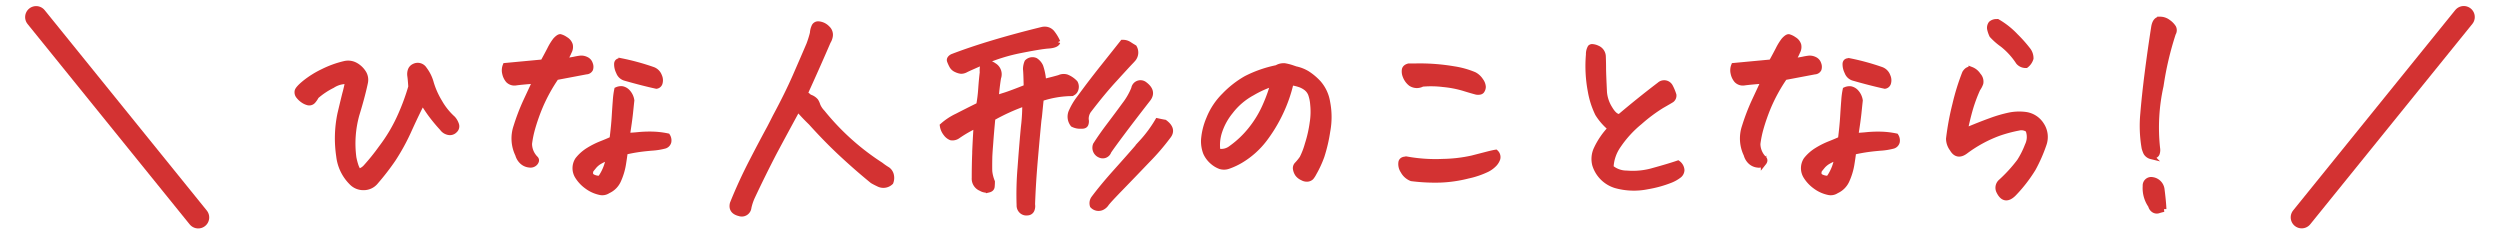
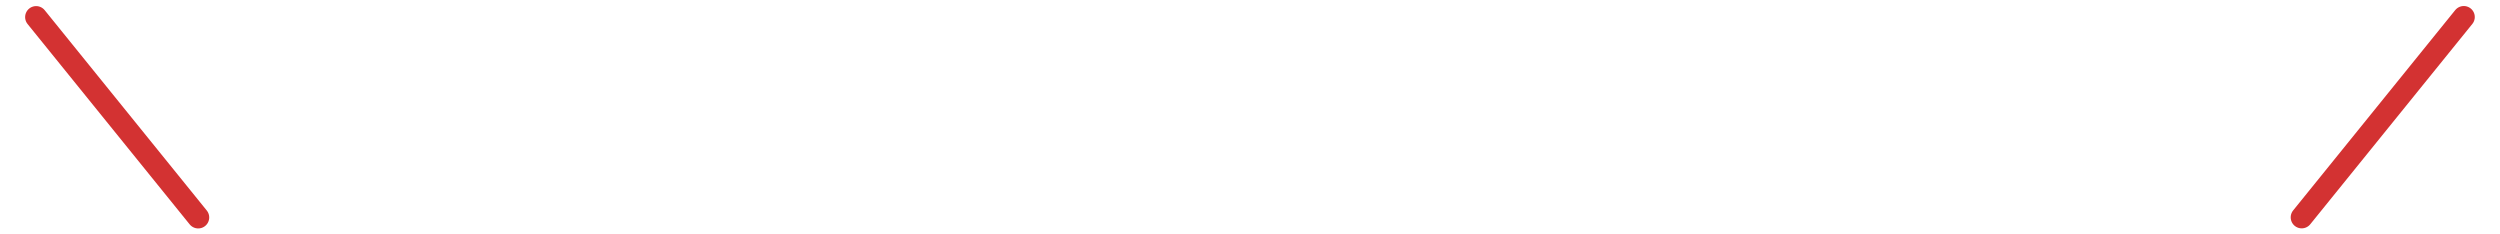
<svg xmlns="http://www.w3.org/2000/svg" width="227.311" height="21.308" viewBox="0 0 227.311 21.308">
  <g id="グループ_2029" data-name="グループ 2029" transform="translate(-569.845 -1280.372)">
-     <path id="パス_201140" data-name="パス 201140" d="M13.771-7.391q-.408.752-1.192,2.46a19.092,19.092,0,0,1-1.5,2.761A22.287,22.287,0,0,1,9.518-.15,1.393,1.393,0,0,1,8.411.387,1.47,1.47,0,0,1,7.3-.086,4,4,0,0,1,6.166-2.449a10.88,10.88,0,0,1,.107-3.846q.387-1.633.473-1.944T6.982-9.26a2.309,2.309,0,0,0-1.418.376A6.871,6.871,0,0,0,4.1-7.906a2.133,2.133,0,0,1-.279.419.46.46,0,0,1-.451.161,1.418,1.418,0,0,1-.483-.226,1.787,1.787,0,0,1-.376-.354.544.544,0,0,1-.129-.451q.043-.236.7-.773a8.448,8.448,0,0,1,1.644-1.021,8.9,8.9,0,0,1,1.934-.7A1.413,1.413,0,0,1,7-10.893a1.377,1.377,0,0,1,.623.15,2.005,2.005,0,0,1,.741.666,1.191,1.191,0,0,1,.183.945q-.258,1.225-.773,2.9A9.788,9.788,0,0,0,7.5-2.32q.064.322.161.645a2.453,2.453,0,0,0,.29.623,1.363,1.363,0,0,0,.623-.365A19.218,19.218,0,0,0,10.012-3.2a14.559,14.559,0,0,0,1.772-3.008,19.977,19.977,0,0,0,.935-2.557q-.043-.666-.086-.967a1.094,1.094,0,0,1,.032-.5A.613.613,0,0,1,13-10.613a.7.7,0,0,1,.924.258,3.612,3.612,0,0,1,.623,1.278,7.4,7.4,0,0,0,.763,1.7,6.025,6.025,0,0,0,1.214,1.515,1.53,1.53,0,0,1,.3.516.48.48,0,0,1-.129.537.6.6,0,0,1-.6.172.893.893,0,0,1-.537-.365,14.717,14.717,0,0,1-1.1-1.332Q14.029-6.939,13.771-7.391ZM22.44-2.6a3.344,3.344,0,0,1-.161-2.535,19.294,19.294,0,0,1,.849-2.234q.43-.924.9-1.934-.58.043-1.042.086t-.763.086a.784.784,0,0,1-.666-.226,1.409,1.409,0,0,1-.3-.623,1.15,1.15,0,0,1,.043-.7l1.375-.129L24.717-11q.322-.58.623-1.16A4.936,4.936,0,0,1,25.856-13q.279-.3.43-.3a1.478,1.478,0,0,1,.483.236.88.88,0,0,1,.408.494.873.873,0,0,1-.1.623,3.082,3.082,0,0,1-.494.838,9.856,9.856,0,0,0,.978-.14,5.371,5.371,0,0,1,.58-.1,1,1,0,0,1,.494.1.648.648,0,0,1,.365.408.683.683,0,0,1,.021.473.43.43,0,0,1-.376.226l-2.729.516A15.354,15.354,0,0,0,24.46-6.982,17.934,17.934,0,0,0,23.761-5a9.413,9.413,0,0,0-.29,1.418,1.924,1.924,0,0,0,.58,1.364q.129.15-.043.365a.563.563,0,0,1-.526.183,1.117,1.117,0,0,1-.634-.269A1.356,1.356,0,0,1,22.44-2.6Zm9.732-.236Q32.108-2.3,32-1.654a5.827,5.827,0,0,1-.408,1.343,1.861,1.861,0,0,1-.967,1,.908.908,0,0,1-.752.129A3.02,3.02,0,0,1,28.735.3a3.2,3.2,0,0,1-.859-.9,1.4,1.4,0,0,1,0-1.525A3.726,3.726,0,0,1,28.864-3a7.251,7.251,0,0,1,1.128-.569q.548-.215,1.021-.43.15-1.2.2-2.041t.1-1.45a7.023,7.023,0,0,1,.129-1,.914.914,0,0,1,.483-.075.926.926,0,0,1,.483.279,1.437,1.437,0,0,1,.365.763q-.043.387-.118,1.117t-.29,2.084q.537-.021,1.063-.075a10.355,10.355,0,0,1,1.2-.043,7.575,7.575,0,0,1,1.407.161.731.731,0,0,1,.1.526.514.514,0,0,1-.408.376,5.936,5.936,0,0,1-1.117.172q-.763.064-1.321.15T32.172-2.836Zm-1.482.494a4.375,4.375,0,0,0-.752.333,1.98,1.98,0,0,0-.569.451q-.2.247-.29.354-.193.494.215.666A1.322,1.322,0,0,0,29.7-.43a.314.314,0,0,0,.322-.15A4.353,4.353,0,0,0,30.69-2.342Zm1.139-8.766a21.576,21.576,0,0,1,2.836.773.967.967,0,0,1,.623.6.891.891,0,0,1,.043.655.381.381,0,0,1-.3.247q-1.2-.258-2.857-.73a.858.858,0,0,1-.569-.548,1.542,1.542,0,0,1-.172-.752Q31.463-11.15,31.829-11.107Zm16.059,4.34-.215.387q-.9,1.654-1.891,3.5Q44.708-.816,43.741,1.246a4.79,4.79,0,0,0-.322.967.631.631,0,0,1-.838.537q-.795-.193-.623-.9.795-1.977,1.8-3.91.752-1.461,1.568-2.965.258-.494.516-1.01,1.1-2.041,1.826-3.7t1.246-2.879a9.494,9.494,0,0,0,.322-1.031,1.545,1.545,0,0,1,.129-.559.381.381,0,0,1,.408-.258.631.631,0,0,1,.15.021,1.235,1.235,0,0,1,.645.365.783.783,0,0,1,.258.666,1.34,1.34,0,0,1-.193.537q-.881,2.041-1.826,4.125-.15.322-.279.645a1.086,1.086,0,0,1,.408.279,1.157,1.157,0,0,1,.58.365,1.585,1.585,0,0,1,.172.387,2.108,2.108,0,0,0,.43.645,22.436,22.436,0,0,0,5.307,4.77,6.027,6.027,0,0,0,.623.43.843.843,0,0,1,.312.451,1.093,1.093,0,0,1-.032.688.955.955,0,0,1-1.074.172q-.365-.172-.58-.3-1.354-1.1-2.761-2.406T49.091-5.5q-.6-.58-1.053-1.1Zm24.8-1.4a9.2,9.2,0,0,0-2.686.473q-.043.365-.15,1.461-.021.236-.064.494-.15,1.525-.333,3.663t-.247,4.007a.882.882,0,0,1-.032.44.427.427,0,0,1-.4.312.635.635,0,0,1-.526-.15A.67.67,0,0,1,68.029,2,29.052,29.052,0,0,1,68.115-1.4q.15-2.062.3-3.652l.043-.387a17.135,17.135,0,0,0,.086-1.826A18.479,18.479,0,0,0,65.6-5.93q-.129,1.332-.193,2.256-.064.795-.086,1.268-.021,1.031,0,1.364a3.484,3.484,0,0,0,.236.913q0,.215-.021.44t-.3.29a.969.969,0,0,1-.687-.129.942.942,0,0,1-.6-.945q0-1.2.043-2.234v-.15q.043-1.01.129-2.406a11.427,11.427,0,0,0-1.719.988.812.812,0,0,1-.58.129,1.048,1.048,0,0,1-.462-.365,1.451,1.451,0,0,1-.312-.709,5.555,5.555,0,0,1,1.321-.87q.935-.483,1.987-1a13.51,13.51,0,0,0,.183-1.493q.054-.784.14-1.493a2.2,2.2,0,0,1,.021-.548.347.347,0,0,1,.236-.29,1.106,1.106,0,0,1,.773.215.917.917,0,0,1,.408,1.117q-.15.924-.215,1.869.193-.086.784-.269t1.987-.741q-.021-1.246-.064-1.654A1.674,1.674,0,0,1,68.738-11a.676.676,0,0,1,.752-.15,1.256,1.256,0,0,1,.462.537A5.214,5.214,0,0,1,70.22-9.2q.279-.086.591-.161t.849-.226a.943.943,0,0,1,.666-.054,2.132,2.132,0,0,1,.773.526.727.727,0,0,1,.011.677A.478.478,0,0,1,72.691-8.164Zm-1.182-4.662q-.107.3-.9.344-.73.064-2.46.408a16.2,16.2,0,0,0-3.233.988q-1.5.645-1.783.795a.861.861,0,0,1-.4.1,1.375,1.375,0,0,1-.43-.129.805.805,0,0,1-.4-.354,3.343,3.343,0,0,1-.2-.44q-.075-.2.226-.376,1.676-.645,3.76-1.268t4.447-1.2a1.093,1.093,0,0,1,.215-.021.857.857,0,0,1,.645.3A3.8,3.8,0,0,1,71.509-12.826ZM80.6-5.65q.387.086.645.129.838.623.3,1.268a20.915,20.915,0,0,1-1.869,2.17Q78.363-.709,77.246.44T75.935,1.858a.972.972,0,0,1-.408.354.739.739,0,0,1-.838-.172.746.746,0,0,1,.086-.623q.816-1.1,2.073-2.5t2.31-2.621A11.538,11.538,0,0,0,80.6-5.65Zm-3.18-7.133a1,1,0,0,1,.569.15q.226.15.483.3a.91.91,0,0,1-.086,1.031q-.129.15-.3.322-.58.623-1.4,1.525-1.053,1.139-2.32,2.793a1.3,1.3,0,0,0-.279.881.71.71,0,0,1-.011.365q-.054.236-.4.215a1.457,1.457,0,0,1-.773-.15,1.13,1.13,0,0,1-.129-1.182,5.9,5.9,0,0,1,.688-1.16q.43-.58.816-1.1.752-.988,1.4-1.8Q76.687-11.859,77.418-12.783Zm-2.449,9.3q.516-.816,1.257-1.794T77.6-7.122a6.23,6.23,0,0,0,.849-1.472.6.6,0,0,1,.967-.387q.838.623.322,1.311Q78.3-5.822,77.4-4.619T76.15-2.9a.562.562,0,0,1-.773.344A.712.712,0,0,1,74.968-3.48ZM92.725-9.152a13.184,13.184,0,0,1-.956,2.75,13.573,13.573,0,0,1-1.482,2.438,7.591,7.591,0,0,1-2.073,1.858,6.218,6.218,0,0,1-1.182.559,1.167,1.167,0,0,1-.73.021,2.249,2.249,0,0,1-.7-.419,2.335,2.335,0,0,1-.612-.806A2.938,2.938,0,0,1,84.8-3.975a6.028,6.028,0,0,1,.462-1.858,6.223,6.223,0,0,1,1.4-2.127,8.752,8.752,0,0,1,1.977-1.547,10.845,10.845,0,0,1,2.8-.978,1.169,1.169,0,0,1,.58-.172h.129a4.884,4.884,0,0,1,.548.129q.2.064.44.15a3.4,3.4,0,0,1,1.074.419,5.284,5.284,0,0,1,1.01.849,3.465,3.465,0,0,1,.816,1.74,7,7,0,0,1,.011,2.653,14.034,14.034,0,0,1-.526,2.256,9.555,9.555,0,0,1-.709,1.536,2.154,2.154,0,0,1-.247.387.554.554,0,0,1-.312.15.77.77,0,0,1-.483-.107,1.074,1.074,0,0,1-.44-.344,1.13,1.13,0,0,1-.172-.43.463.463,0,0,1,.107-.408,4.536,4.536,0,0,0,.483-.591,6.765,6.765,0,0,0,.483-1.257,11.429,11.429,0,0,0,.451-2,6.279,6.279,0,0,0,.043-1.611,3.574,3.574,0,0,0-.2-.978,1.325,1.325,0,0,0-.419-.548,2.093,2.093,0,0,0-.655-.333A4.1,4.1,0,0,0,92.725-9.152ZM86.065-2.9a1.452,1.452,0,0,0,1.225-.279,8.82,8.82,0,0,0,1.848-1.772,9.6,9.6,0,0,0,1.311-2.224,13.434,13.434,0,0,0,.666-1.891,9.417,9.417,0,0,0-1.912.859,6.227,6.227,0,0,0-1.987,1.7,5.668,5.668,0,0,0-1.042,1.966A3.877,3.877,0,0,0,86.065-2.9Zm18.594-6.123a1,1,0,0,1-1.042-.043,1.56,1.56,0,0,1-.483-.666,1.086,1.086,0,0,1-.075-.591q.054-.226.376-.312h.645a18.4,18.4,0,0,1,3.459.258,7.8,7.8,0,0,1,1.848.516,1.55,1.55,0,0,1,.591.548,1.059,1.059,0,0,1,.215.559.655.655,0,0,1-.118.354q-.107.15-.473.107-.494-.129-1.214-.354a9.68,9.68,0,0,0-1.826-.344A9.058,9.058,0,0,0,104.659-9.023ZM103.692-.43a1.463,1.463,0,0,1-.763-.677,1.118,1.118,0,0,1-.183-.806q.086-.322.645-.236a14.724,14.724,0,0,0,3.147.193,13.176,13.176,0,0,0,2.664-.312l1.418-.365q.462-.118.72-.161a.573.573,0,0,1,.172.559,1.332,1.332,0,0,1-.279.473,2.417,2.417,0,0,1-.655.494,7.7,7.7,0,0,1-1.762.6,11.909,11.909,0,0,1-2.492.365A16.965,16.965,0,0,1,103.692-.43Zm18.1-4.555a5.4,5.4,0,0,1-1.171-1.332,7.617,7.617,0,0,1-.655-2.041,12.226,12.226,0,0,1-.172-3.33,1.238,1.238,0,0,1,.15-.645.232.232,0,0,1,.172-.064,1.3,1.3,0,0,1,.473.129.841.841,0,0,1,.516.773q.021.6.021,1.063t.086,2.2a3.328,3.328,0,0,0,.5,1.45q.462.784.913.741,1.8-1.525,3.609-2.9a.622.622,0,0,1,.967.15,4.282,4.282,0,0,1,.322.773.485.485,0,0,1-.183.44q-.183.118-.9.526a14.566,14.566,0,0,0-2,1.493,9.938,9.938,0,0,0-1.955,2.138,3.724,3.724,0,0,0-.677,2,2.216,2.216,0,0,0,1.45.526,6.672,6.672,0,0,0,2.471-.258q1.364-.376,2.181-.655a.84.84,0,0,1,.344.623.645.645,0,0,1-.215.451,3.2,3.2,0,0,1-.806.462,10.379,10.379,0,0,1-2.105.58,6.15,6.15,0,0,1-2.868-.1,2.839,2.839,0,0,1-1.891-1.869,2.13,2.13,0,0,1,.129-1.439A6.922,6.922,0,0,1,121.792-4.984ZM134.135-2.6a3.344,3.344,0,0,1-.161-2.535,19.3,19.3,0,0,1,.849-2.234q.43-.924.9-1.934-.58.043-1.042.086t-.763.086a.784.784,0,0,1-.666-.226,1.409,1.409,0,0,1-.3-.623,1.15,1.15,0,0,1,.043-.7l1.375-.129L136.412-11q.322-.58.623-1.16a4.935,4.935,0,0,1,.516-.838q.279-.3.43-.3a1.478,1.478,0,0,1,.483.236.88.88,0,0,1,.408.494.873.873,0,0,1-.1.623,3.082,3.082,0,0,1-.494.838,9.856,9.856,0,0,0,.978-.14,5.371,5.371,0,0,1,.58-.1,1,1,0,0,1,.494.1.648.648,0,0,1,.365.408.683.683,0,0,1,.021.473.43.43,0,0,1-.376.226l-2.729.516a15.354,15.354,0,0,0-1.461,2.643,17.933,17.933,0,0,0-.7,1.987,9.413,9.413,0,0,0-.29,1.418,1.924,1.924,0,0,0,.58,1.364q.129.15-.043.365a.563.563,0,0,1-.526.183,1.118,1.118,0,0,1-.634-.269A1.356,1.356,0,0,1,134.135-2.6Zm9.732-.236q-.064.537-.172,1.182a5.827,5.827,0,0,1-.408,1.343,1.86,1.86,0,0,1-.967,1,.908.908,0,0,1-.752.129A3.02,3.02,0,0,1,140.43.3a3.2,3.2,0,0,1-.859-.9,1.4,1.4,0,0,1,0-1.525,3.726,3.726,0,0,1,.988-.87,7.251,7.251,0,0,1,1.128-.569q.548-.215,1.021-.43.15-1.2.2-2.041t.1-1.45a7.022,7.022,0,0,1,.129-1,.914.914,0,0,1,.483-.075.926.926,0,0,1,.483.279,1.437,1.437,0,0,1,.365.763q-.043.387-.118,1.117t-.29,2.084q.537-.021,1.063-.075a10.355,10.355,0,0,1,1.2-.043,7.575,7.575,0,0,1,1.407.161.731.731,0,0,1,.1.526.514.514,0,0,1-.408.376,5.936,5.936,0,0,1-1.117.172q-.763.064-1.321.15T143.867-2.836Zm-1.482.494a4.375,4.375,0,0,0-.752.333,1.98,1.98,0,0,0-.569.451q-.2.247-.29.354-.193.494.215.666a1.322,1.322,0,0,0,.408.107.314.314,0,0,0,.322-.15A4.353,4.353,0,0,0,142.385-2.342Zm1.139-8.766a21.576,21.576,0,0,1,2.836.773.967.967,0,0,1,.623.6.891.891,0,0,1,.043.655.381.381,0,0,1-.3.247q-1.2-.258-2.857-.73a.858.858,0,0,1-.569-.548,1.542,1.542,0,0,1-.172-.752Q143.158-11.15,143.523-11.107Zm16.231,6.252a1.023,1.023,0,0,0-.87-.172,12.4,12.4,0,0,0-1.837.494,11.937,11.937,0,0,0-2.965,1.611q-.773.6-1.225-.193a1.566,1.566,0,0,1-.322-.924,24.454,24.454,0,0,1,.58-3.126A20.527,20.527,0,0,1,154-10.012q.258-.408.58-.312a1.3,1.3,0,0,1,.634.526.812.812,0,0,1,.215.709,1.964,1.964,0,0,1-.269.516,13.957,13.957,0,0,0-.709,1.934q-.258.924-.451,1.891,1.375-.58,2.363-.935a12.1,12.1,0,0,1,1.7-.494,4.494,4.494,0,0,1,1.418-.054,2.017,2.017,0,0,1,1.472.924,1.977,1.977,0,0,1,.226,1.762,13.924,13.924,0,0,1-.978,2.224A13.208,13.208,0,0,1,158.422.967q-.816.795-1.311-.215a.719.719,0,0,1,.172-.881,13.352,13.352,0,0,0,1.687-1.848,7.808,7.808,0,0,0,.73-1.45A1.757,1.757,0,0,0,159.754-4.855Zm-2.793-9.818a7.272,7.272,0,0,1,1.654,1.311,12.217,12.217,0,0,1,1.117,1.257,1.207,1.207,0,0,1,.258.763,1.233,1.233,0,0,1-.43.623.86.86,0,0,1-.687-.3,6.638,6.638,0,0,0-1.45-1.59,5.908,5.908,0,0,1-.956-.838,2.53,2.53,0,0,1-.183-.516.617.617,0,0,1,.1-.537.74.74,0,0,1,.473-.172Zm15.973,1.053a28.728,28.728,0,0,0-1.117,4.759A17.452,17.452,0,0,0,171.5-3.18a.95.95,0,0,1-.043.5q-.086.2-.516.247a.755.755,0,0,1-.462-.333,2.664,2.664,0,0,1-.161-.44,11.823,11.823,0,0,1-.118-3.1q.14-1.708.408-3.792t.591-4.146q.129-.645.537-.645a1.226,1.226,0,0,1,.752.258,1.732,1.732,0,0,1,.473.483A.534.534,0,0,1,172.935-13.621Zm-.859,15.984q-.279.064-.473.129a.491.491,0,0,1-.4-.043.624.624,0,0,1-.29-.408,2.758,2.758,0,0,1-.494-1.783.522.522,0,0,1,.623-.559,1,1,0,0,1,.859.838Q172.054,1.74,172.075,2.363Z" transform="translate(594.5 1297.026)" fill="#d33232" stroke="#d33232" stroke-width="0.5" />
    <path id="パス_199099" data-name="パス 199099" d="M0,16.559,16.558,0" transform="matrix(-0.995, 0.105, -0.105, -0.995, 795.601, 1298.396)" fill="none" stroke="#d33232" stroke-linecap="round" stroke-width="2" />
    <path id="パス_199100" data-name="パス 199100" d="M0,0,16.559,16.559" transform="matrix(0.995, 0.105, -0.105, 0.995, 573.13, 1281.927)" fill="none" stroke="#d33232" stroke-linecap="round" stroke-width="2" />
  </g>
</svg>